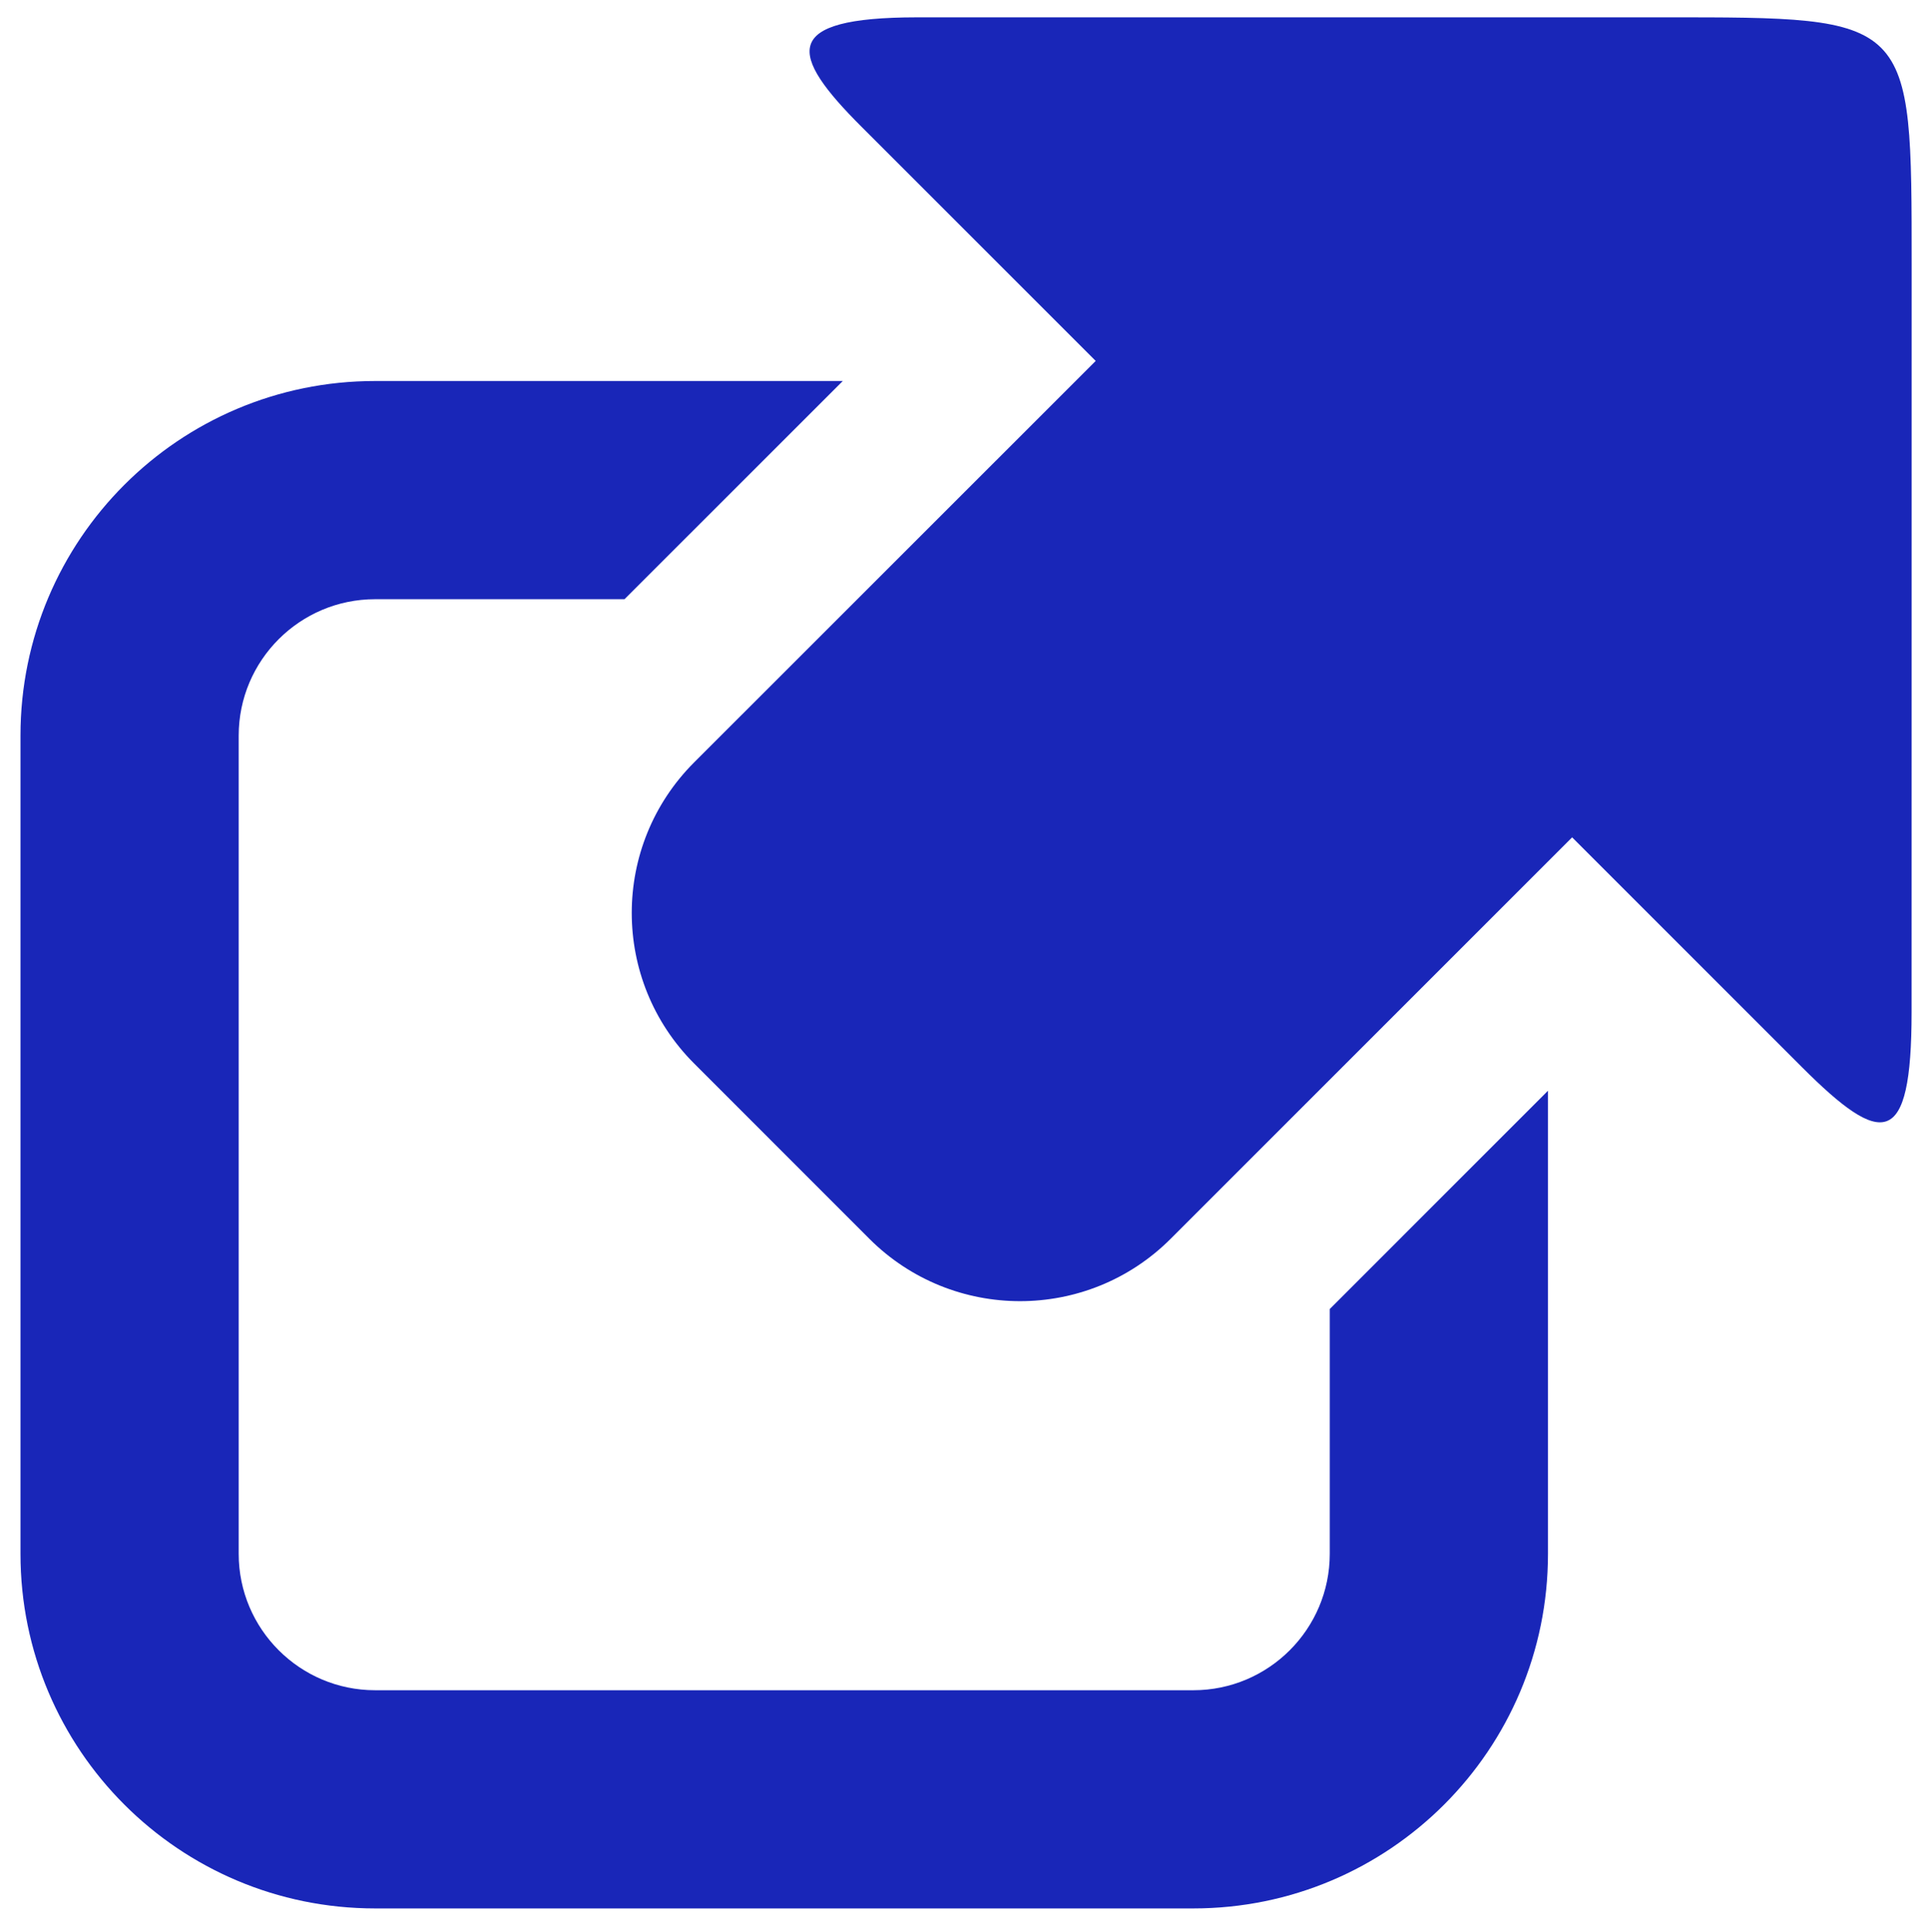
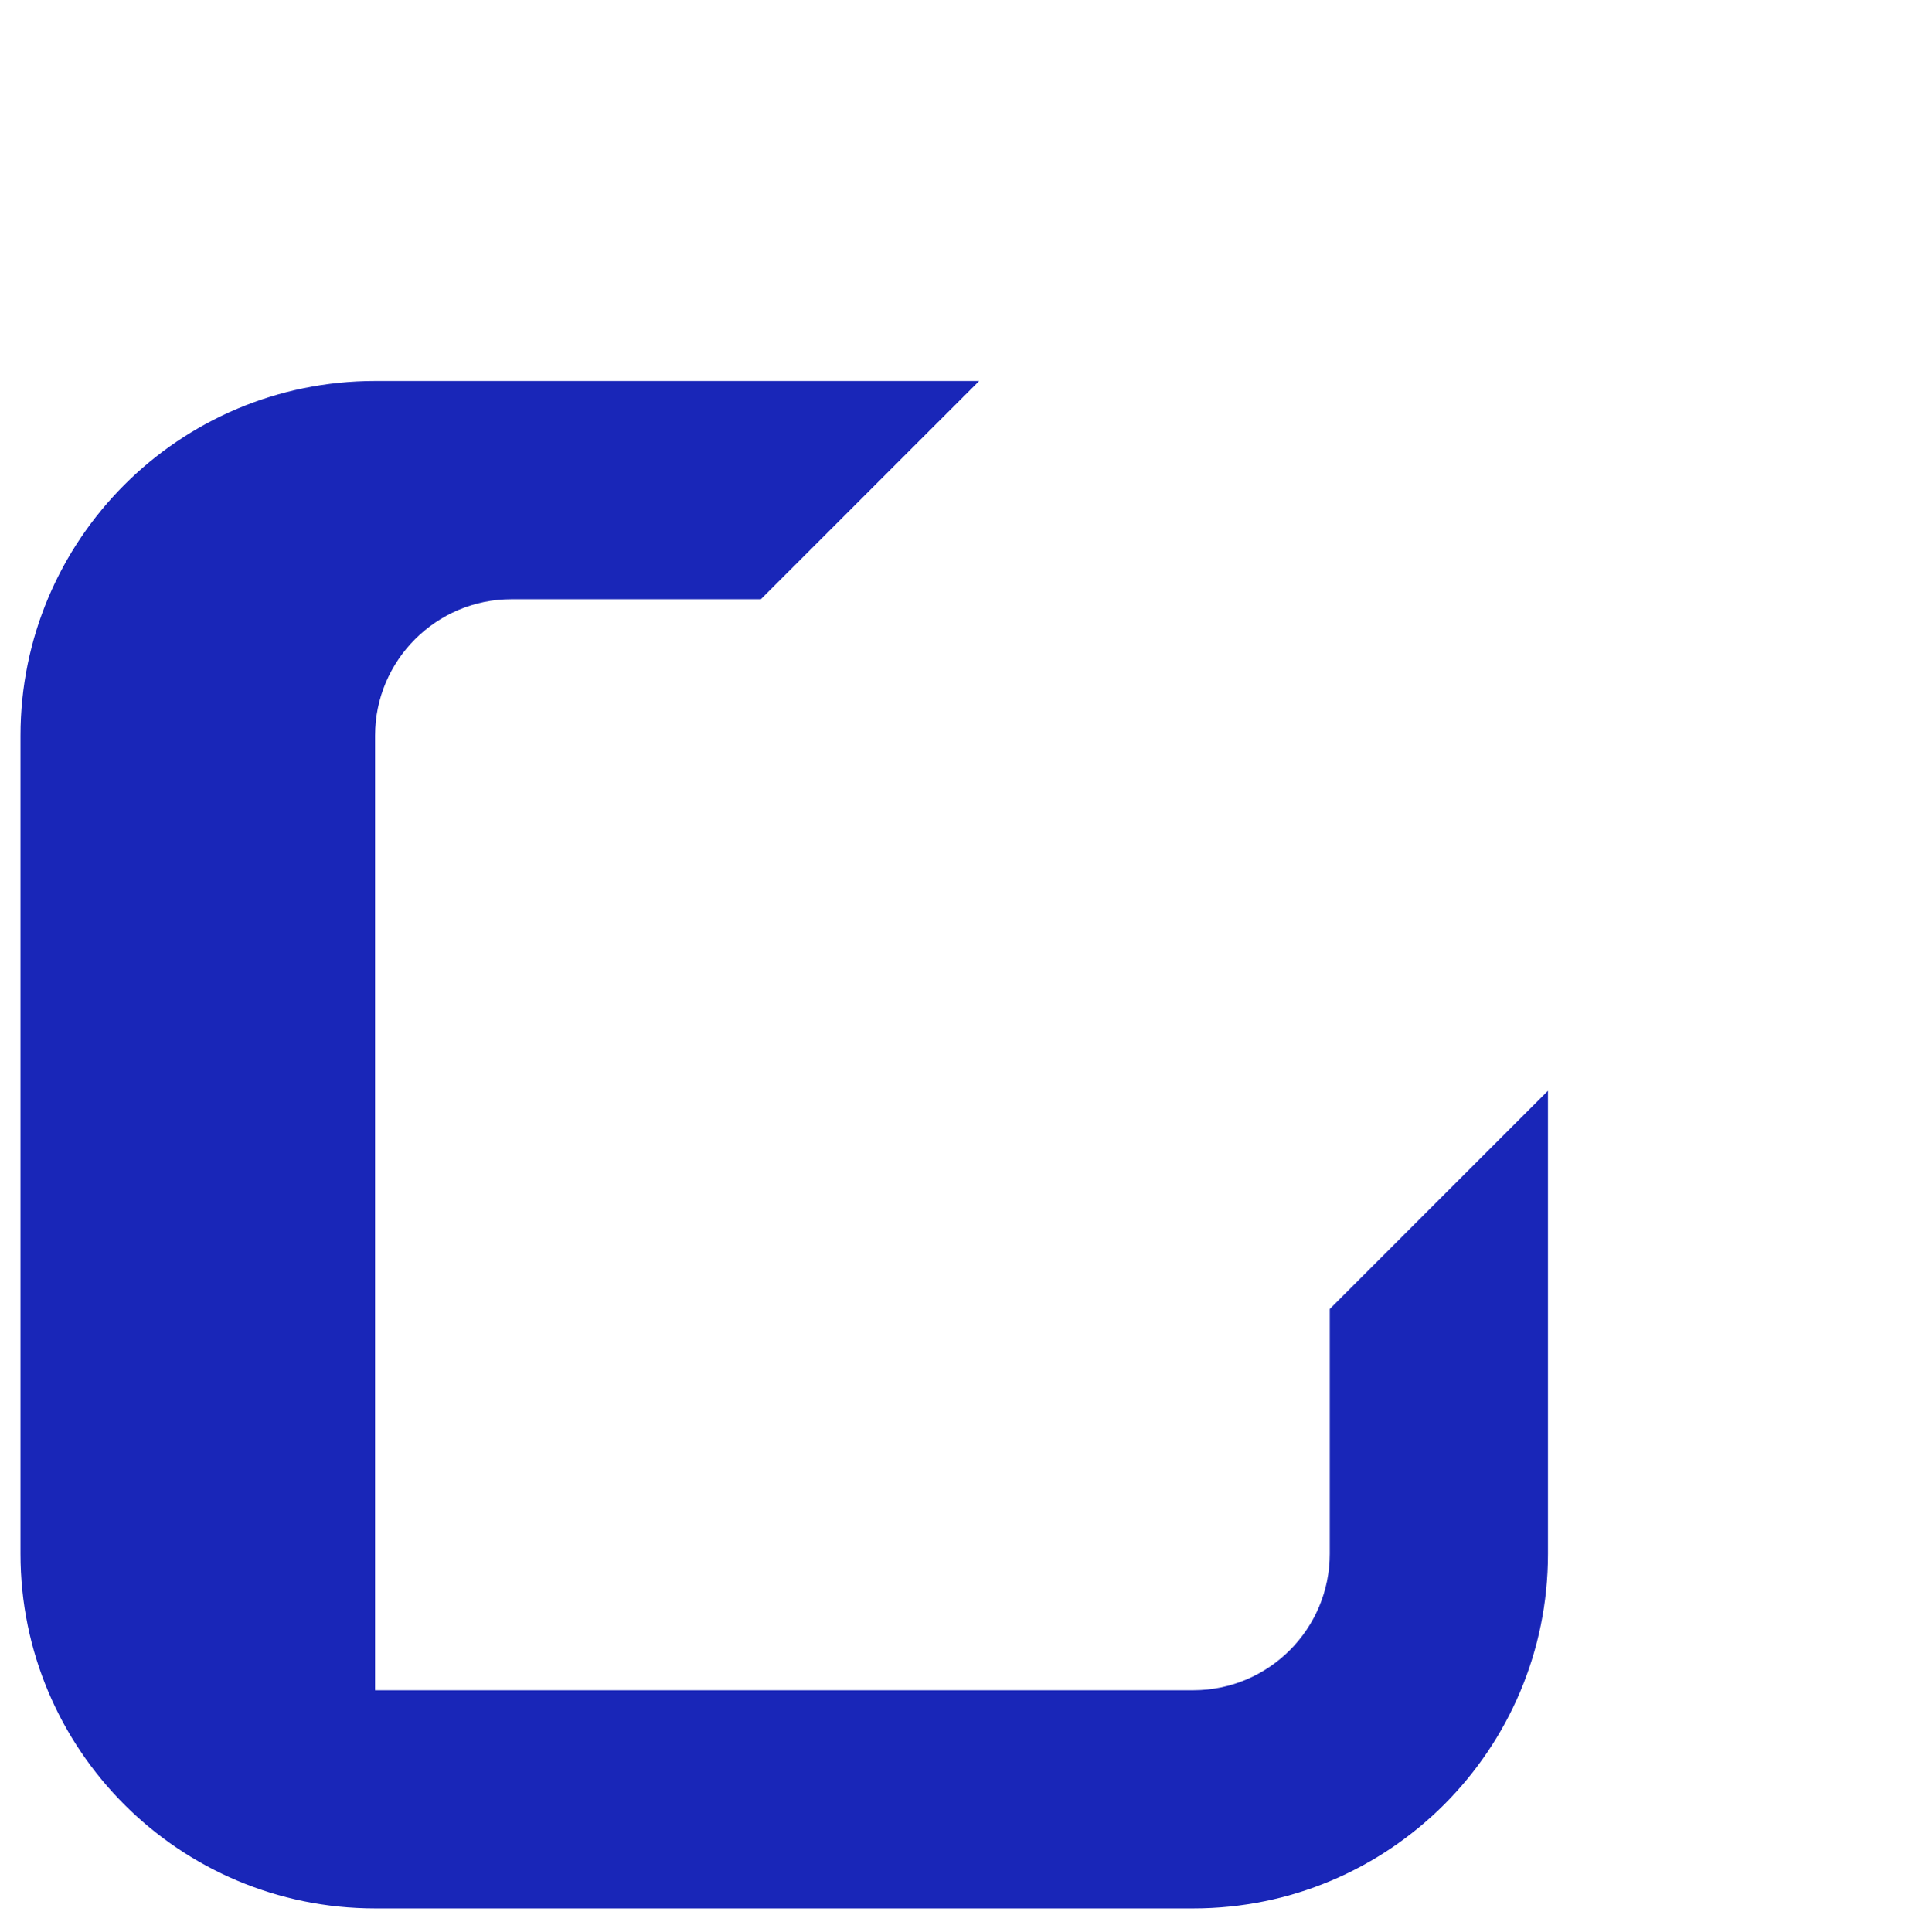
<svg xmlns="http://www.w3.org/2000/svg" version="1.1" id="Capa_1" x="0px" y="0px" width="612px" height="613px" viewBox="93.5 -5.5 612 613" enable-background="new 93.5 -5.5 612 613" xml:space="preserve">
  <g>
-     <path fill="#1926B8" d="M515.385,409.823V487.5c0,23.861-19.408,43.27-43.27,43.27H212.5c-23.861,0-43.269-19.408-43.269-43.27   V227.885c0-23.862,19.408-43.27,43.269-43.27h79.131l69.254-69.23H212.5c-62.146,0-112.5,50.354-112.5,112.5V487.5   c0,62.146,50.354,112.5,112.5,112.5h259.615c62.146,0,112.5-50.354,112.5-112.5V340.569L515.385,409.823z" />
+     <path fill="#1926B8" d="M515.385,409.823V487.5c0,23.861-19.408,43.27-43.27,43.27H212.5V227.885c0-23.862,19.408-43.27,43.269-43.27h79.131l69.254-69.23H212.5c-62.146,0-112.5,50.354-112.5,112.5V487.5   c0,62.146,50.354,112.5,112.5,112.5h259.615c62.146,0,112.5-50.354,112.5-112.5V340.569L515.385,409.823z" />
    <g>
-       <path fill="#1926B8" d="M621.1,0H384.354c-43.523,0.046-40.5,11.769-17.539,34.708l74.308,74.308L313.738,236.377    c-26.423,26.4-26.4,69.185,0,95.562l55.616,55.639c26.4,26.331,69.138,26.354,95.539-0.023l127.385-127.384l72.923,72.923    c25.407,25.384,34.776,26.054,34.776-17.47L700,78.9C699.977-0.416,700.554-0.023,621.1,0z" />
-     </g>
+       </g>
  </g>
</svg>